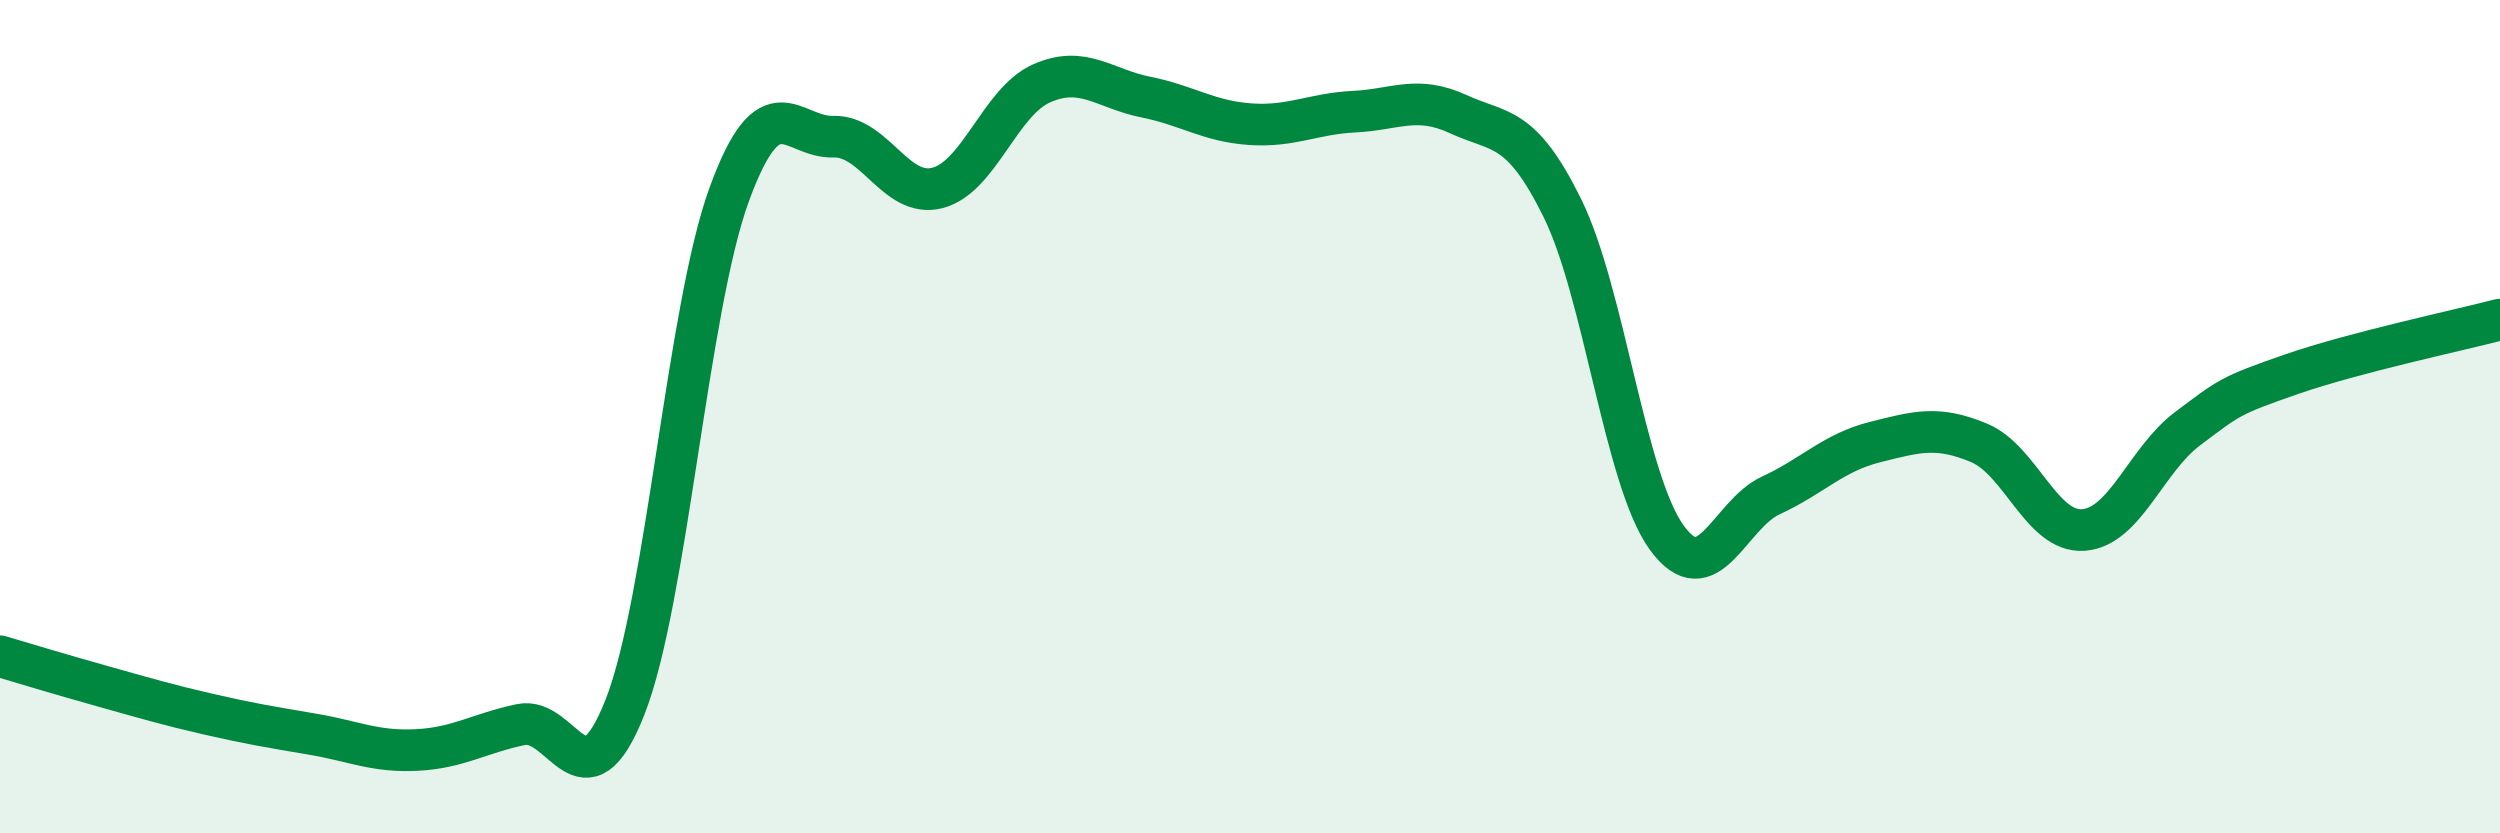
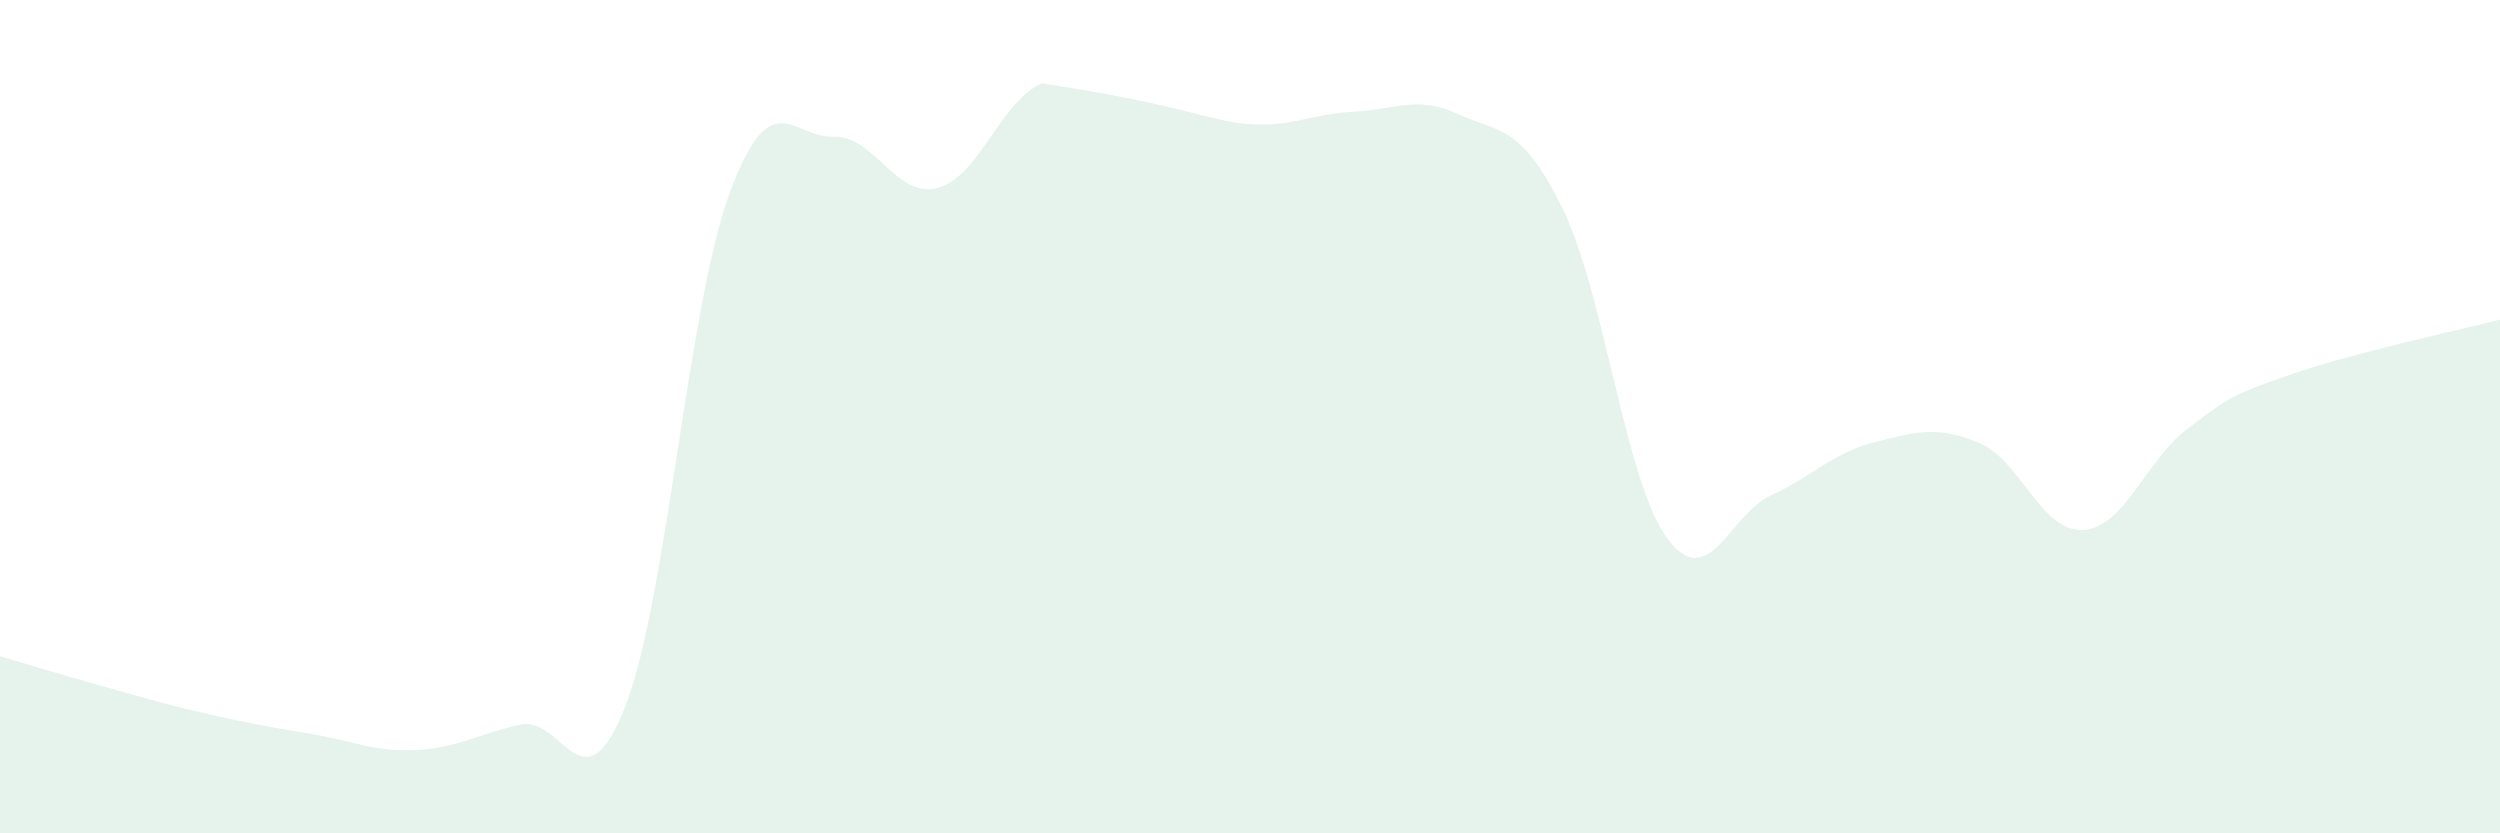
<svg xmlns="http://www.w3.org/2000/svg" width="60" height="20" viewBox="0 0 60 20">
-   <path d="M 0,15.75 C 0.5,15.9 1.5,16.2 2.5,16.48 C 3.5,16.76 4,16.91 5,17.14 C 6,17.37 6.5,17.45 7.5,17.62 C 8.5,17.79 9,18.05 10,18 C 11,17.95 11.5,17.6 12.5,17.39 C 13.5,17.18 14,19.51 15,16.97 C 16,14.43 16.5,7.41 17.5,4.67 C 18.5,1.93 19,3.31 20,3.28 C 21,3.25 21.5,4.77 22.5,4.51 C 23.5,4.25 24,2.44 25,2 C 26,1.56 26.5,2.13 27.5,2.33 C 28.5,2.53 29,2.91 30,2.98 C 31,3.05 31.5,2.73 32.5,2.68 C 33.5,2.63 34,2.28 35,2.74 C 36,3.2 36.5,2.97 37.5,5 C 38.5,7.03 39,11.52 40,12.9 C 41,14.28 41.5,12.35 42.5,11.89 C 43.5,11.43 44,10.86 45,10.61 C 46,10.36 46.5,10.21 47.5,10.63 C 48.5,11.05 49,12.79 50,12.72 C 51,12.65 51.5,11.04 52.5,10.29 C 53.5,9.54 53.5,9.5 55,8.98 C 56.5,8.46 59,7.93 60,7.67L60 20L0 20Z" fill="#008740" opacity="0.1" stroke-linecap="round" stroke-linejoin="round" />
-   <path d="M 0,15.75 C 0.5,15.9 1.5,16.2 2.5,16.48 C 3.5,16.76 4,16.91 5,17.14 C 6,17.37 6.5,17.45 7.5,17.62 C 8.5,17.79 9,18.05 10,18 C 11,17.95 11.5,17.6 12.5,17.39 C 13.5,17.18 14,19.51 15,16.97 C 16,14.43 16.5,7.41 17.5,4.67 C 18.5,1.93 19,3.31 20,3.28 C 21,3.25 21.5,4.77 22.5,4.51 C 23.5,4.25 24,2.44 25,2 C 26,1.56 26.5,2.13 27.5,2.33 C 28.5,2.53 29,2.91 30,2.98 C 31,3.05 31.5,2.73 32.5,2.68 C 33.5,2.63 34,2.28 35,2.74 C 36,3.2 36.5,2.97 37.5,5 C 38.5,7.03 39,11.52 40,12.9 C 41,14.28 41.5,12.35 42.5,11.89 C 43.5,11.43 44,10.86 45,10.61 C 46,10.36 46.5,10.21 47.5,10.63 C 48.5,11.05 49,12.79 50,12.72 C 51,12.65 51.5,11.04 52.5,10.29 C 53.5,9.54 53.5,9.5 55,8.98 C 56.5,8.46 59,7.93 60,7.67" stroke="#008740" stroke-width="1" fill="none" stroke-linecap="round" stroke-linejoin="round" />
+   <path d="M 0,15.75 C 0.5,15.9 1.5,16.2 2.5,16.48 C 3.5,16.76 4,16.91 5,17.14 C 6,17.37 6.5,17.45 7.5,17.62 C 8.5,17.79 9,18.05 10,18 C 11,17.95 11.5,17.6 12.5,17.39 C 13.5,17.18 14,19.51 15,16.97 C 16,14.43 16.5,7.41 17.5,4.67 C 18.5,1.93 19,3.31 20,3.28 C 21,3.25 21.5,4.77 22.5,4.51 C 23.5,4.25 24,2.44 25,2 C 28.5,2.53 29,2.91 30,2.98 C 31,3.05 31.5,2.73 32.5,2.68 C 33.5,2.63 34,2.28 35,2.74 C 36,3.2 36.5,2.97 37.5,5 C 38.5,7.03 39,11.52 40,12.9 C 41,14.28 41.5,12.35 42.5,11.89 C 43.5,11.43 44,10.86 45,10.61 C 46,10.36 46.5,10.21 47.5,10.63 C 48.5,11.05 49,12.79 50,12.72 C 51,12.65 51.5,11.04 52.5,10.29 C 53.5,9.54 53.5,9.5 55,8.98 C 56.5,8.46 59,7.93 60,7.67L60 20L0 20Z" fill="#008740" opacity="0.1" stroke-linecap="round" stroke-linejoin="round" />
</svg>